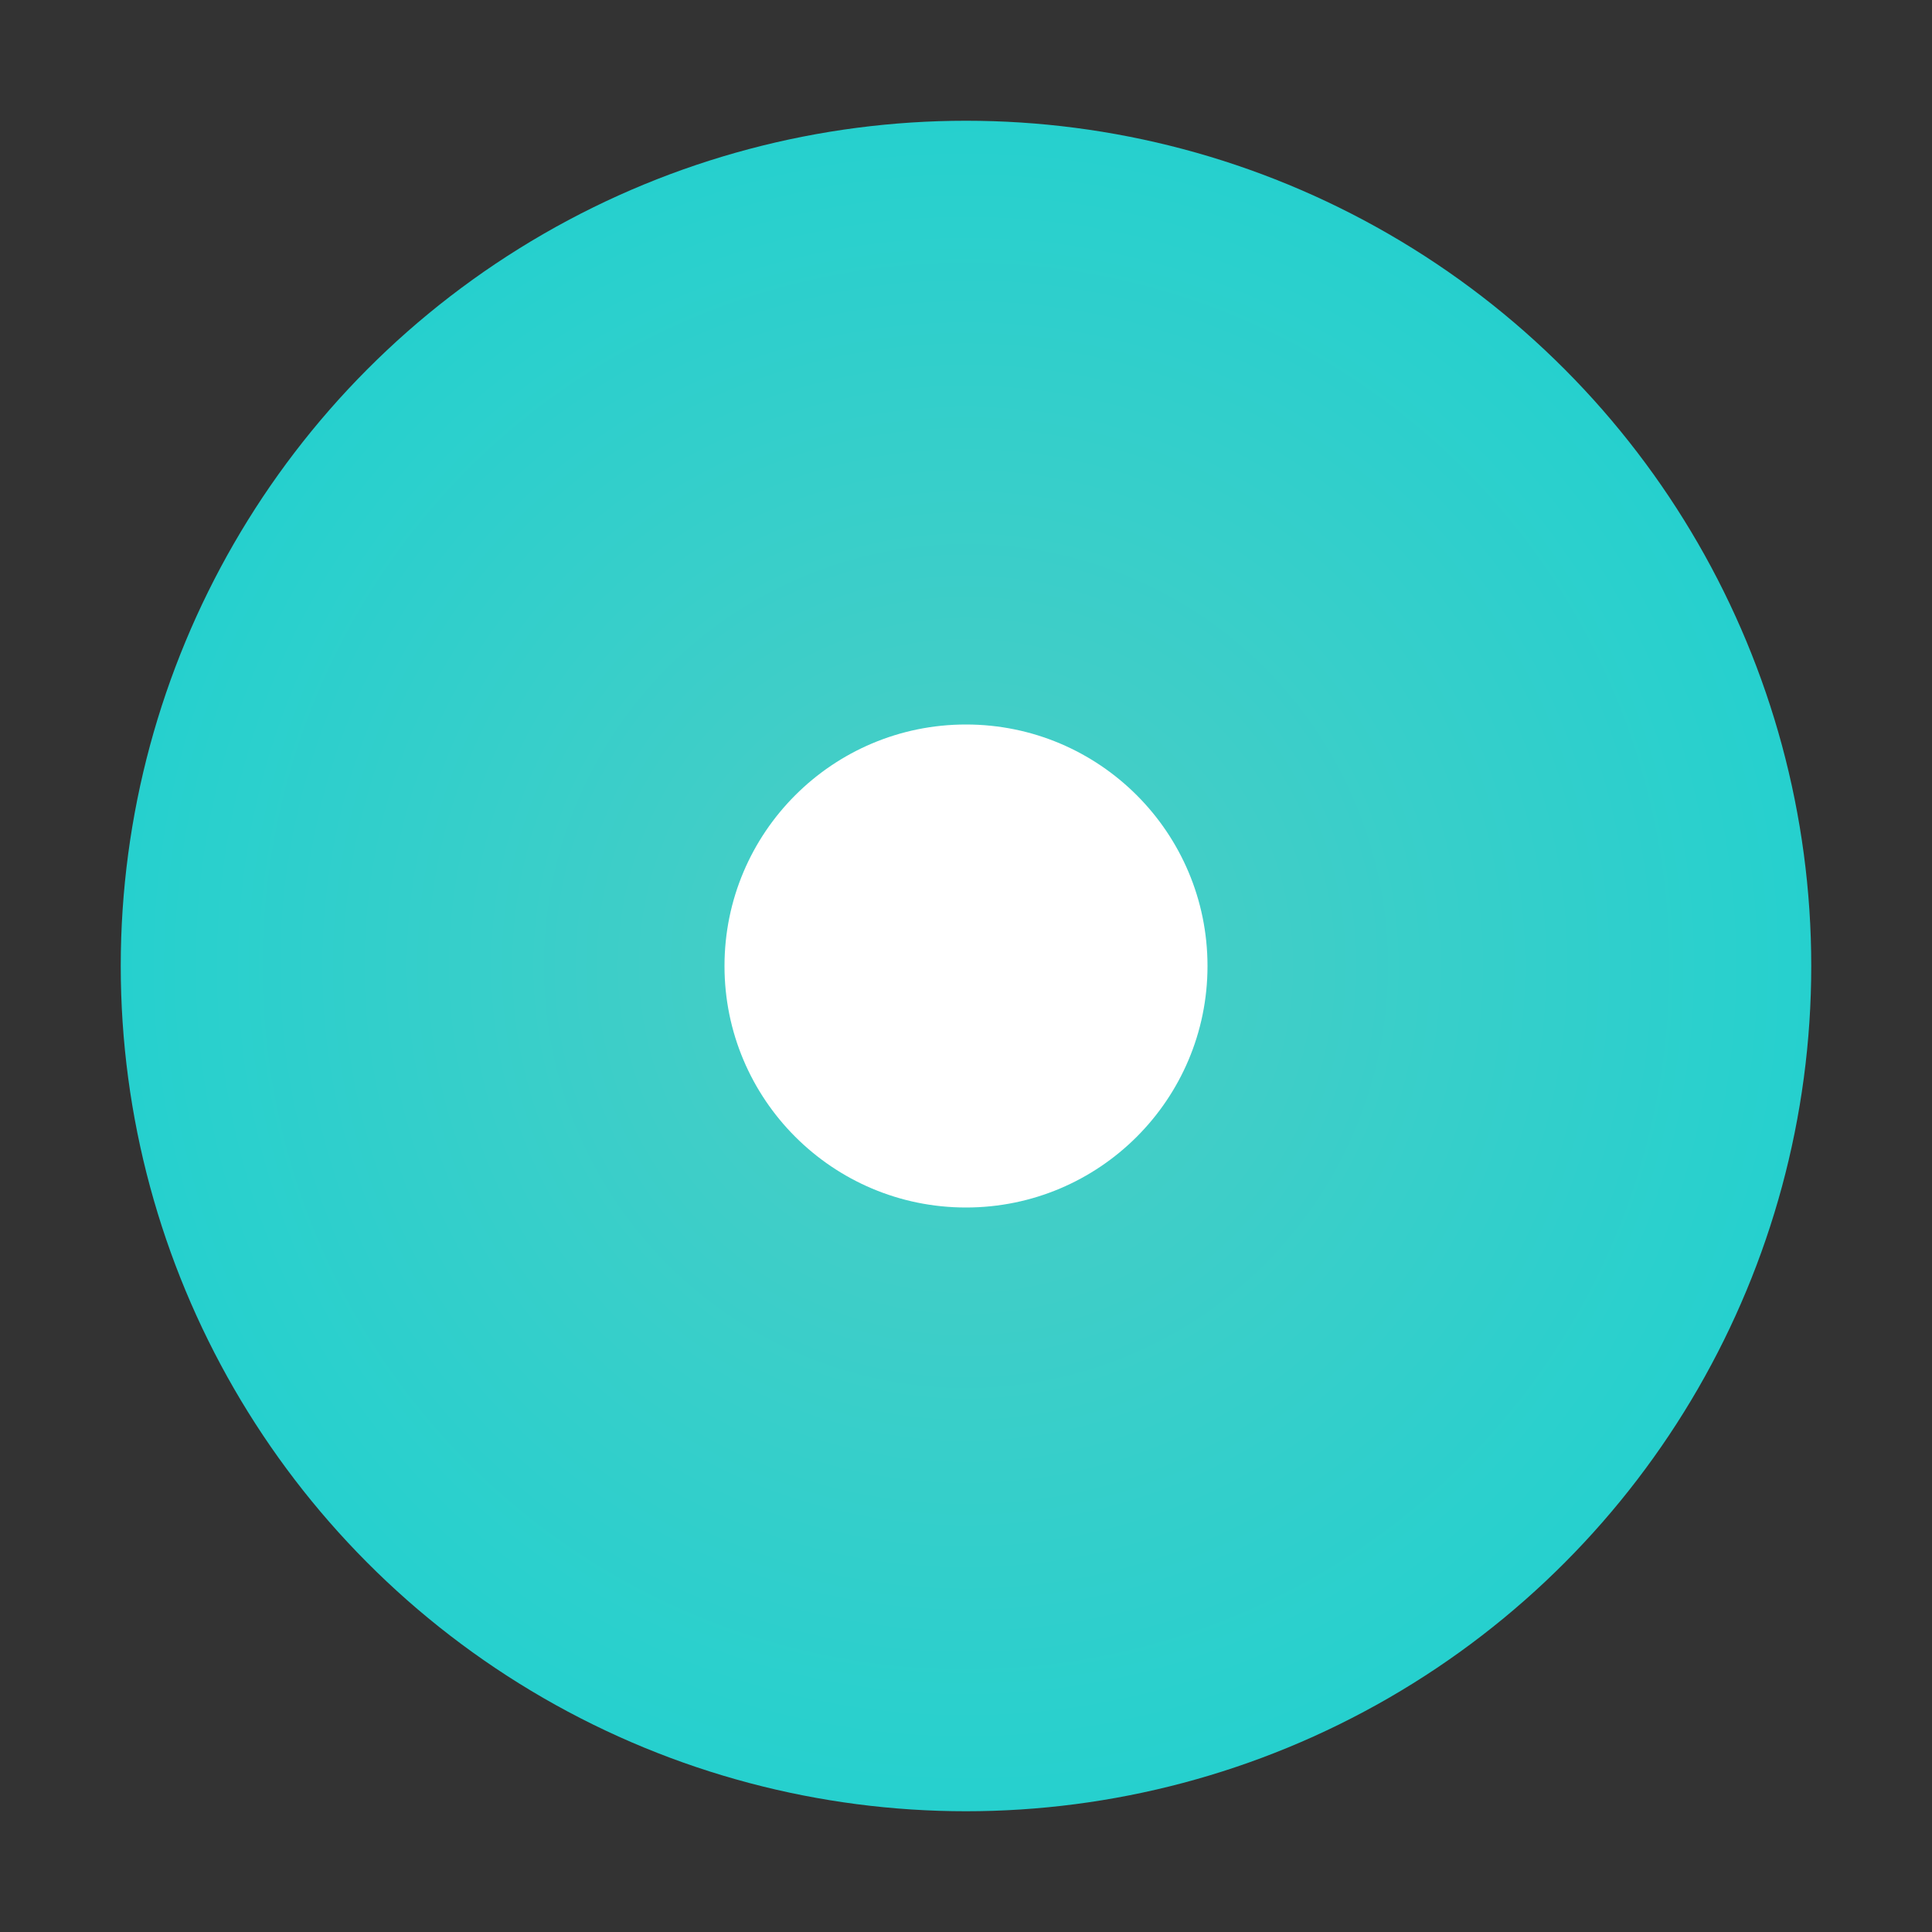
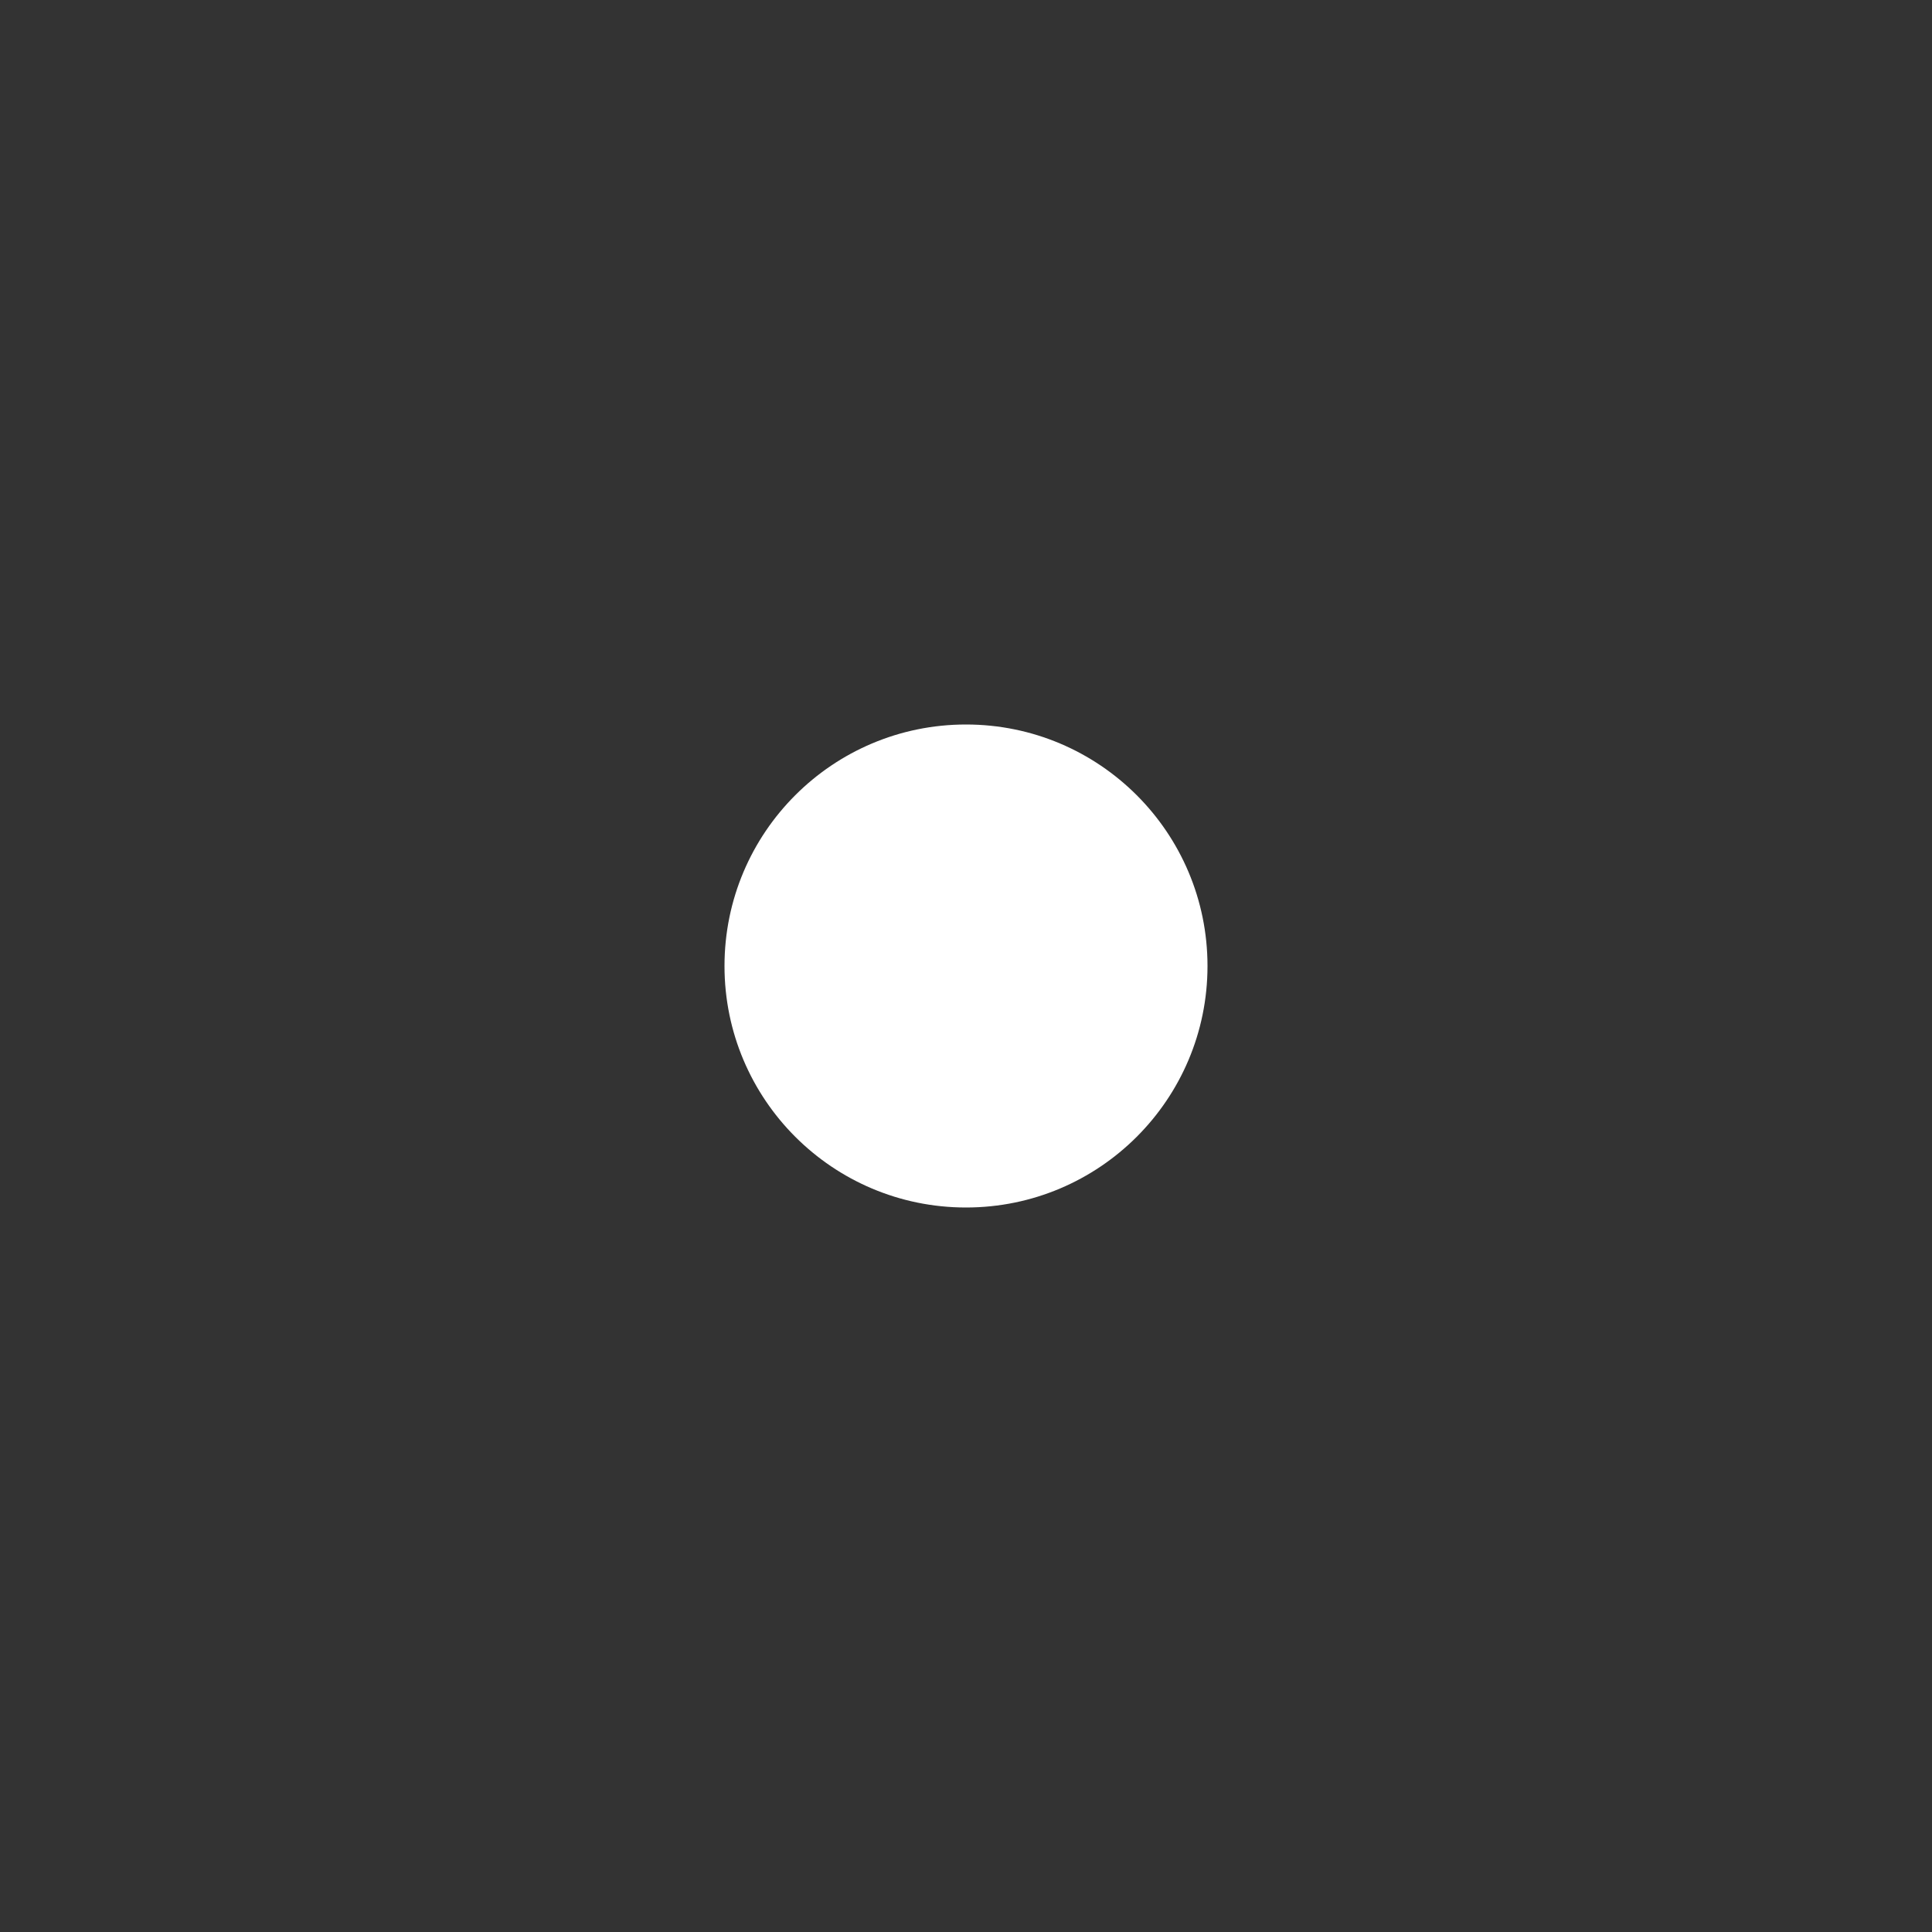
<svg xmlns="http://www.w3.org/2000/svg" viewBox="0 0 32 32" width="32" height="32">
  <rect x="0" y="0" width="32" height="32" fill="#333333" stroke="none" />
  <defs>
    <radialGradient id="teal-circle-favicon" cx="50%" cy="50%" r="50%">
      <stop offset="0%" style="stop-color:#4ECDC4;stop-opacity:1" />
      <stop offset="100%" style="stop-color:#26D0CE;stop-opacity:1" />
    </radialGradient>
  </defs>
-   <circle cx="16" cy="16" r="14" fill="url(#teal-circle-favicon)" />
  <circle cx="16" cy="16" r="4" fill="#FFFFFF" />
</svg>